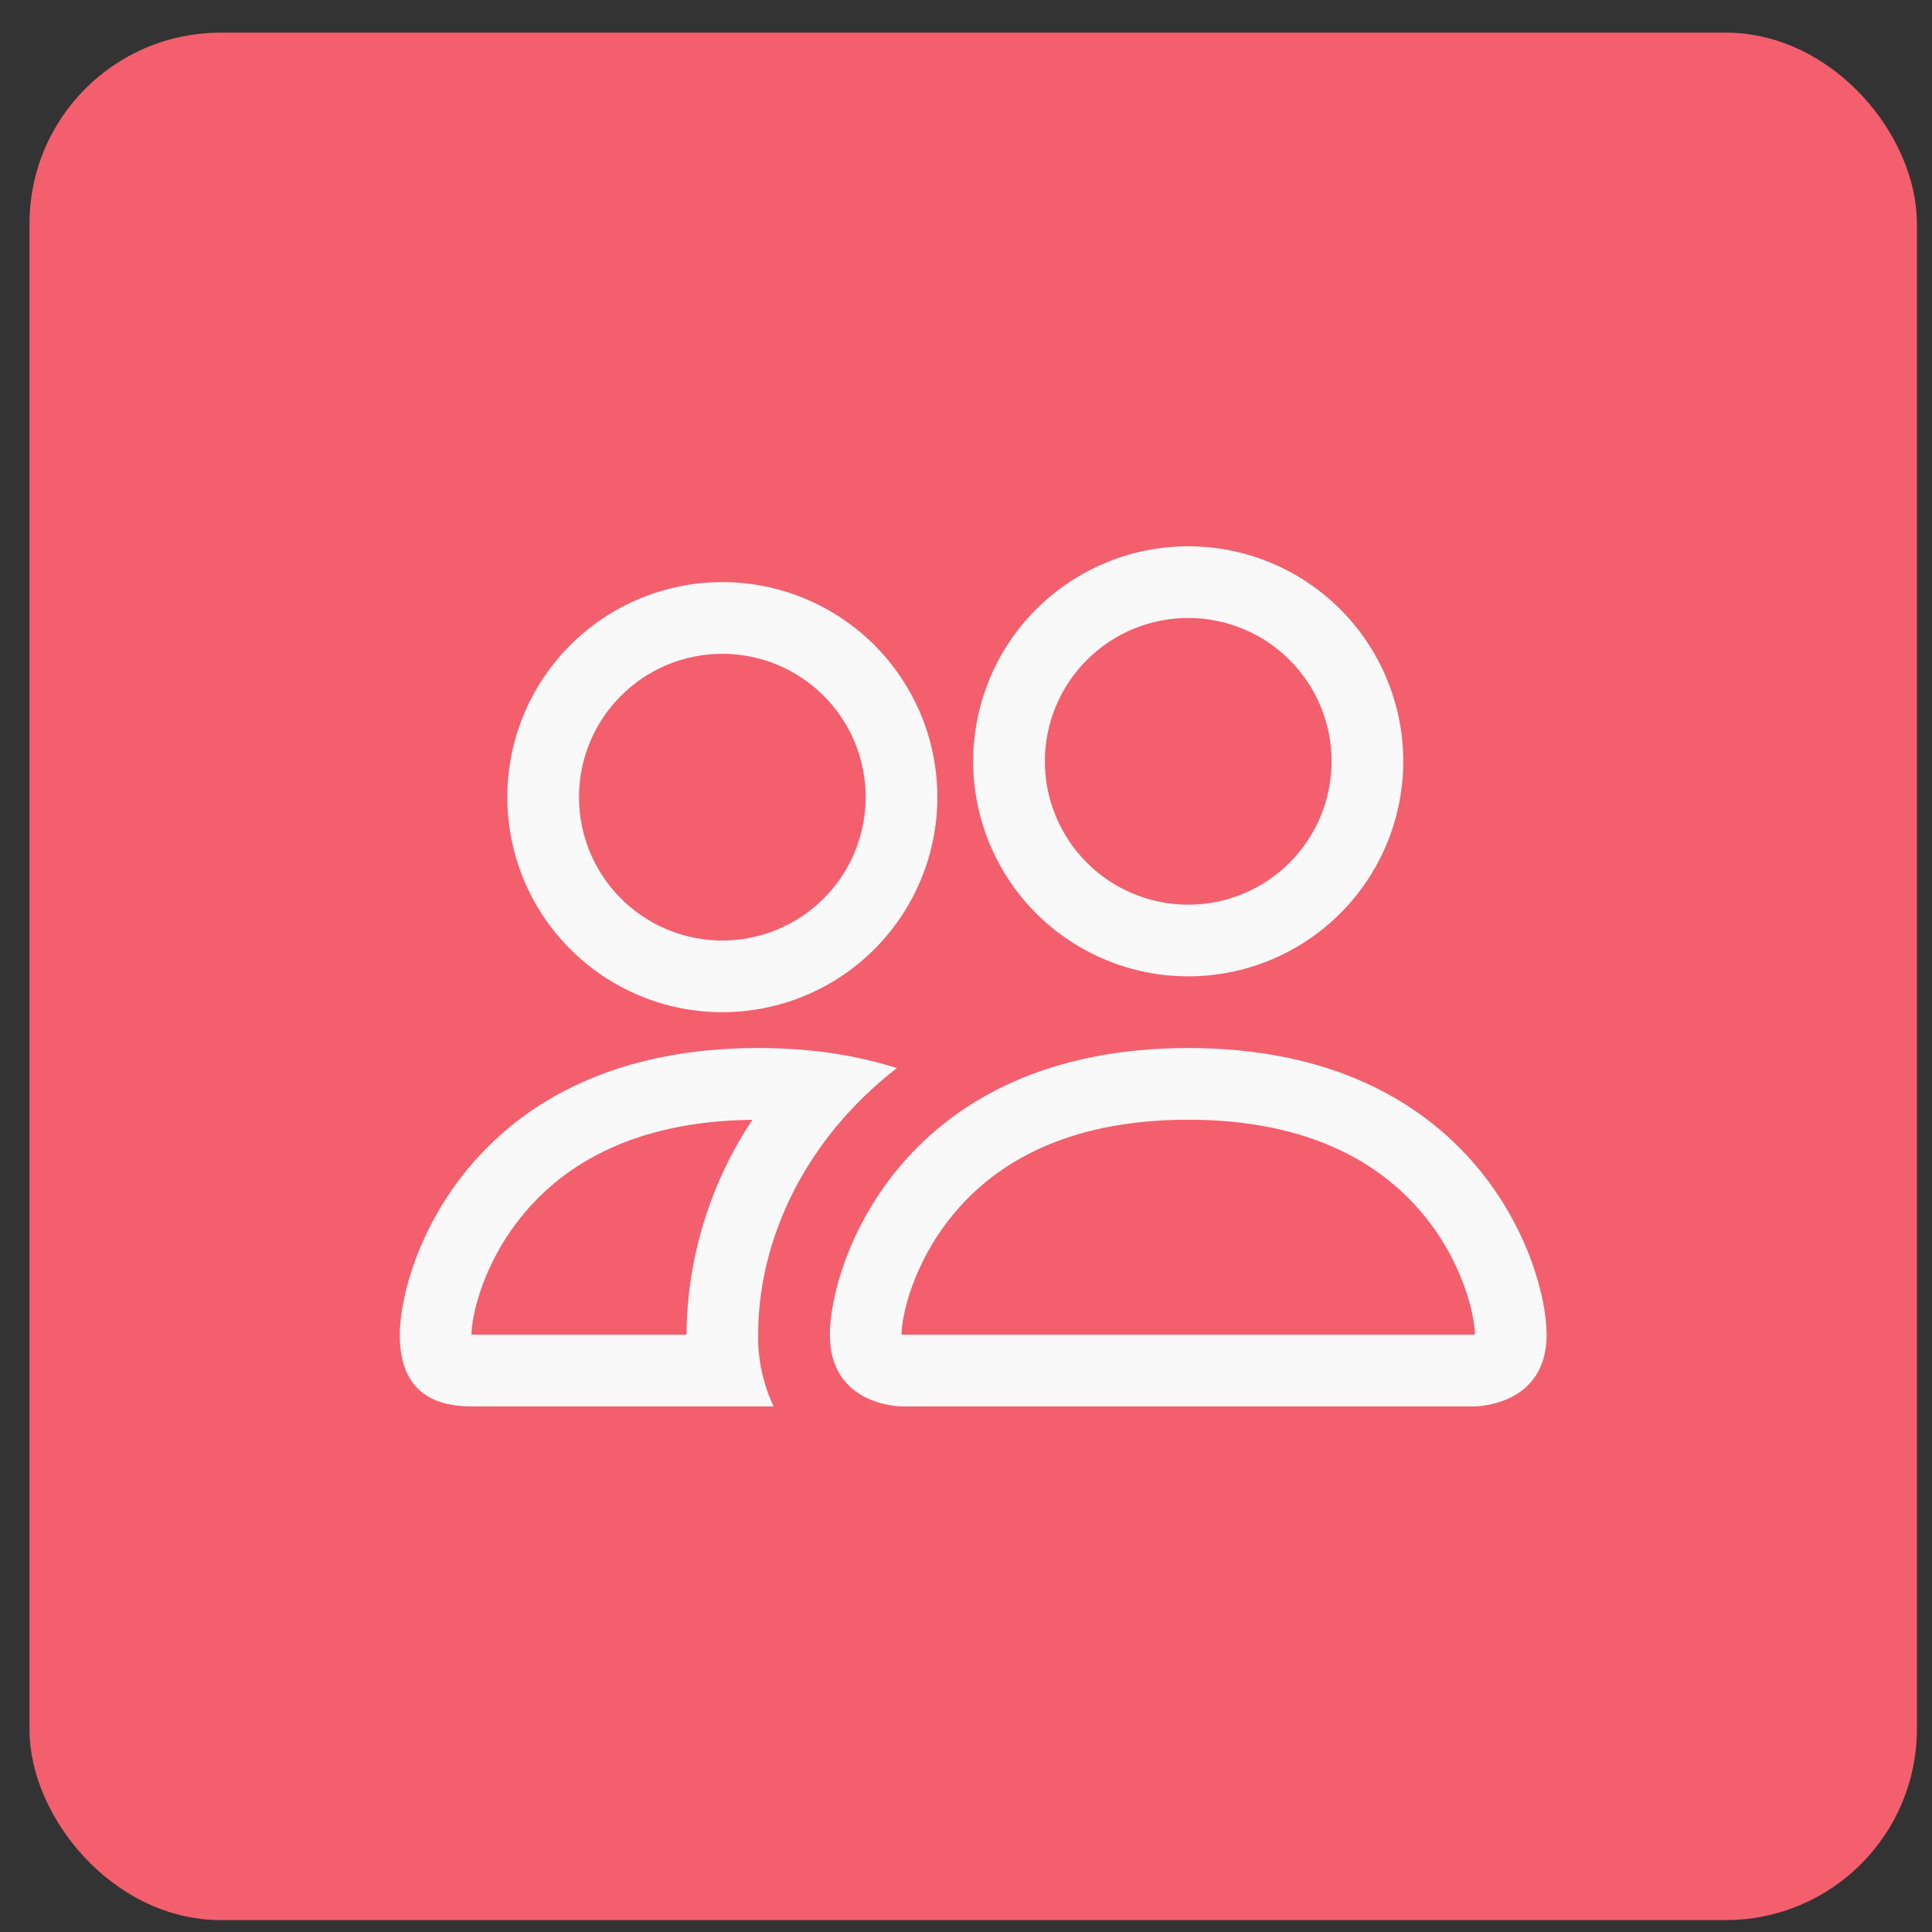
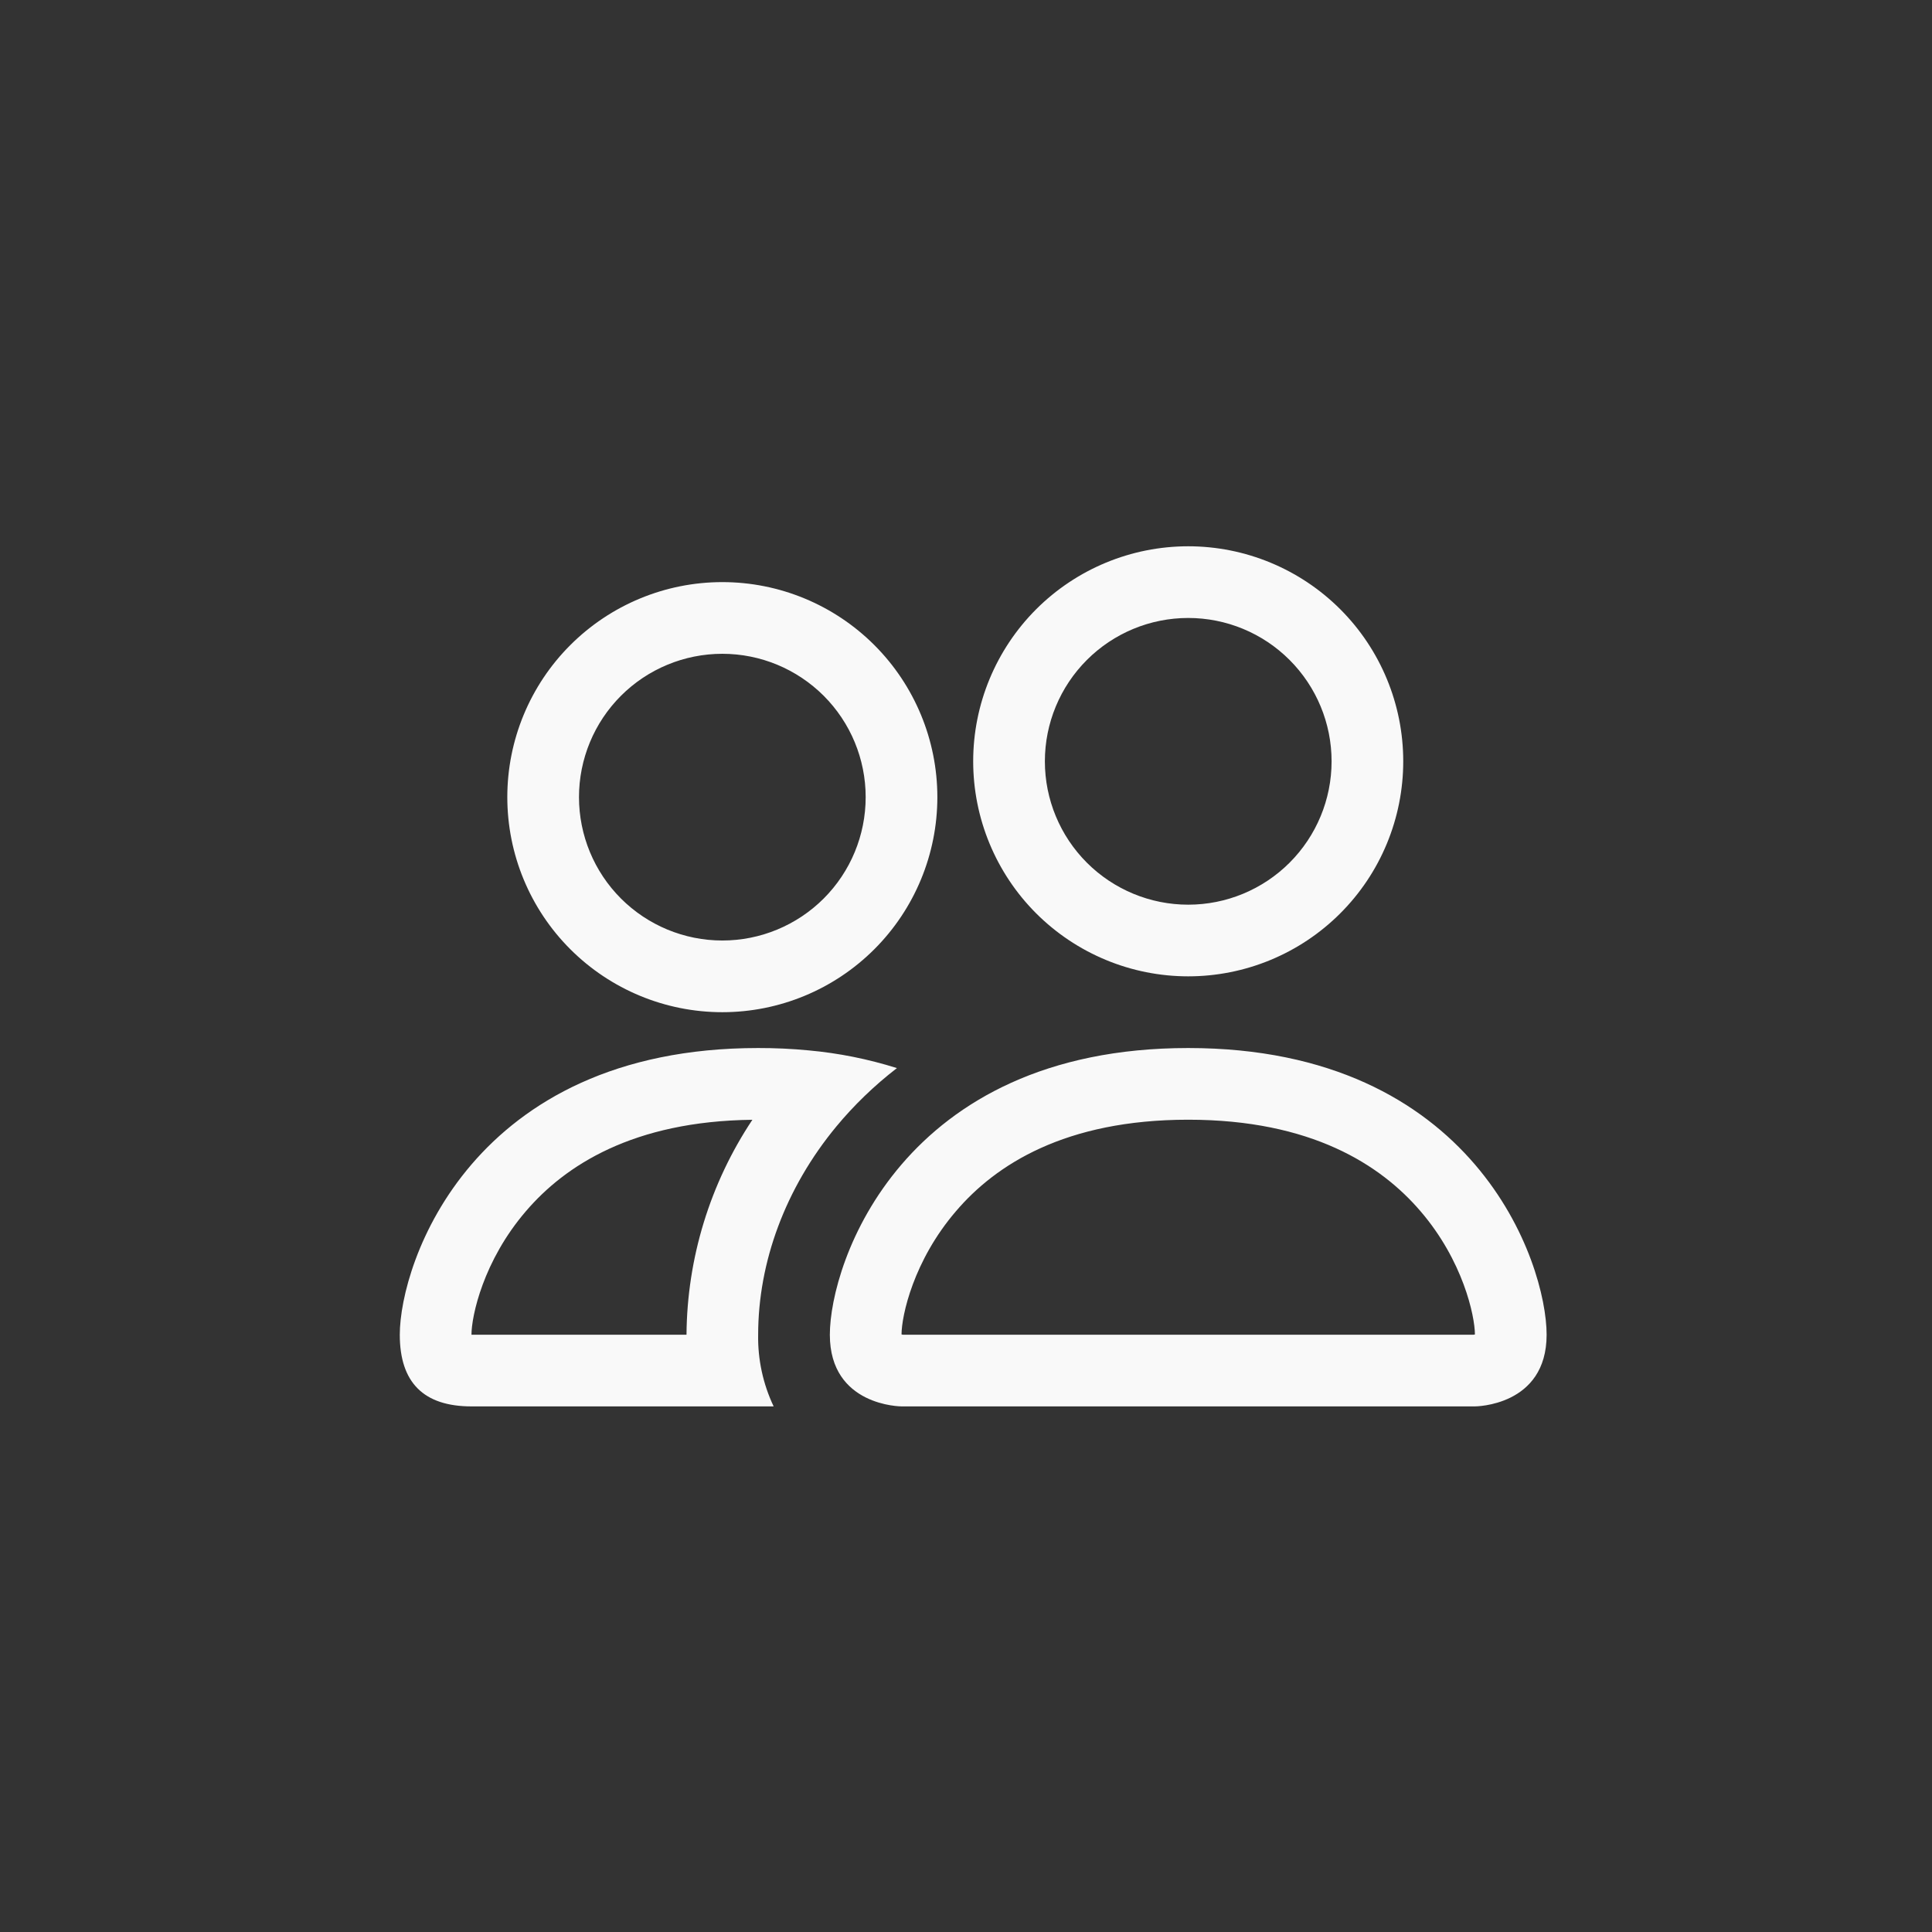
<svg xmlns="http://www.w3.org/2000/svg" width="57" height="57" viewBox="0 0 57 57" fill="none">
  <rect x="0" y="0" width="57" height="57" fill="#333333" stroke="none" />
-   <rect x="2.077" y="2.171" width="53.27" height="53.27" rx="4.43" fill="#F45F6D" stroke="#F45F6D" stroke-width="2.416" />
  <path d="M43.515 41.493C43.515 41.493 45.63 41.493 45.63 39.379C45.63 37.264 43.515 30.92 35.056 30.92C26.598 30.92 24.483 37.264 24.483 39.379C24.483 41.493 26.598 41.493 26.598 41.493H43.515ZM26.644 39.379C26.628 39.376 26.613 39.373 26.598 39.37C26.6 38.812 26.951 37.192 28.205 35.733C29.372 34.365 31.423 33.035 35.056 33.035C38.687 33.035 40.738 34.367 41.908 35.733C43.162 37.192 43.511 38.814 43.515 39.37L43.498 39.374C43.488 39.376 43.478 39.377 43.468 39.379H26.644ZM35.056 26.691C36.178 26.691 37.254 26.245 38.047 25.452C38.84 24.659 39.286 23.583 39.286 22.461C39.286 21.34 38.84 20.264 38.047 19.471C37.254 18.677 36.178 18.232 35.056 18.232C33.935 18.232 32.859 18.677 32.066 19.471C31.273 20.264 30.827 21.34 30.827 22.461C30.827 23.583 31.273 24.659 32.066 25.452C32.859 26.245 33.935 26.691 35.056 26.691ZM41.4 22.461C41.4 23.294 41.236 24.119 40.917 24.889C40.599 25.659 40.131 26.358 39.542 26.947C38.953 27.536 38.254 28.003 37.484 28.322C36.714 28.641 35.889 28.805 35.056 28.805C34.223 28.805 33.398 28.641 32.629 28.322C31.859 28.003 31.16 27.536 30.57 26.947C29.981 26.358 29.514 25.659 29.195 24.889C28.876 24.119 28.712 23.294 28.712 22.461C28.712 20.779 29.381 19.165 30.57 17.975C31.76 16.786 33.374 16.117 35.056 16.117C36.739 16.117 38.352 16.786 39.542 17.975C40.732 19.165 41.4 20.779 41.4 22.461ZM26.462 31.512C25.616 31.246 24.744 31.07 23.861 30.99C23.365 30.942 22.867 30.919 22.368 30.92C13.91 30.92 11.795 37.264 11.795 39.379C11.795 40.789 12.499 41.493 13.91 41.493H22.825C22.512 40.833 22.355 40.109 22.368 39.379C22.368 37.243 23.166 35.06 24.673 33.237C25.187 32.616 25.786 32.034 26.462 31.512ZM22.199 33.035C20.948 34.915 20.271 37.12 20.254 39.379H13.91C13.91 38.829 14.256 37.2 15.517 35.733C16.669 34.388 18.672 33.077 22.199 33.037V33.035ZM14.967 23.518C14.967 21.836 15.635 20.222 16.825 19.033C18.015 17.843 19.628 17.174 21.311 17.174C22.994 17.174 24.607 17.843 25.797 19.033C26.986 20.222 27.655 21.836 27.655 23.518C27.655 25.201 26.986 26.815 25.797 28.004C24.607 29.194 22.994 29.863 21.311 29.863C19.628 29.863 18.015 29.194 16.825 28.004C15.635 26.815 14.967 25.201 14.967 23.518ZM21.311 19.289C20.189 19.289 19.113 19.735 18.32 20.528C17.527 21.321 17.082 22.397 17.082 23.518C17.082 24.64 17.527 25.716 18.32 26.509C19.113 27.302 20.189 27.748 21.311 27.748C22.433 27.748 23.508 27.302 24.302 26.509C25.095 25.716 25.54 24.64 25.54 23.518C25.54 22.397 25.095 21.321 24.302 20.528C23.508 19.735 22.433 19.289 21.311 19.289Z" fill="#F9F9F9" />
</svg>